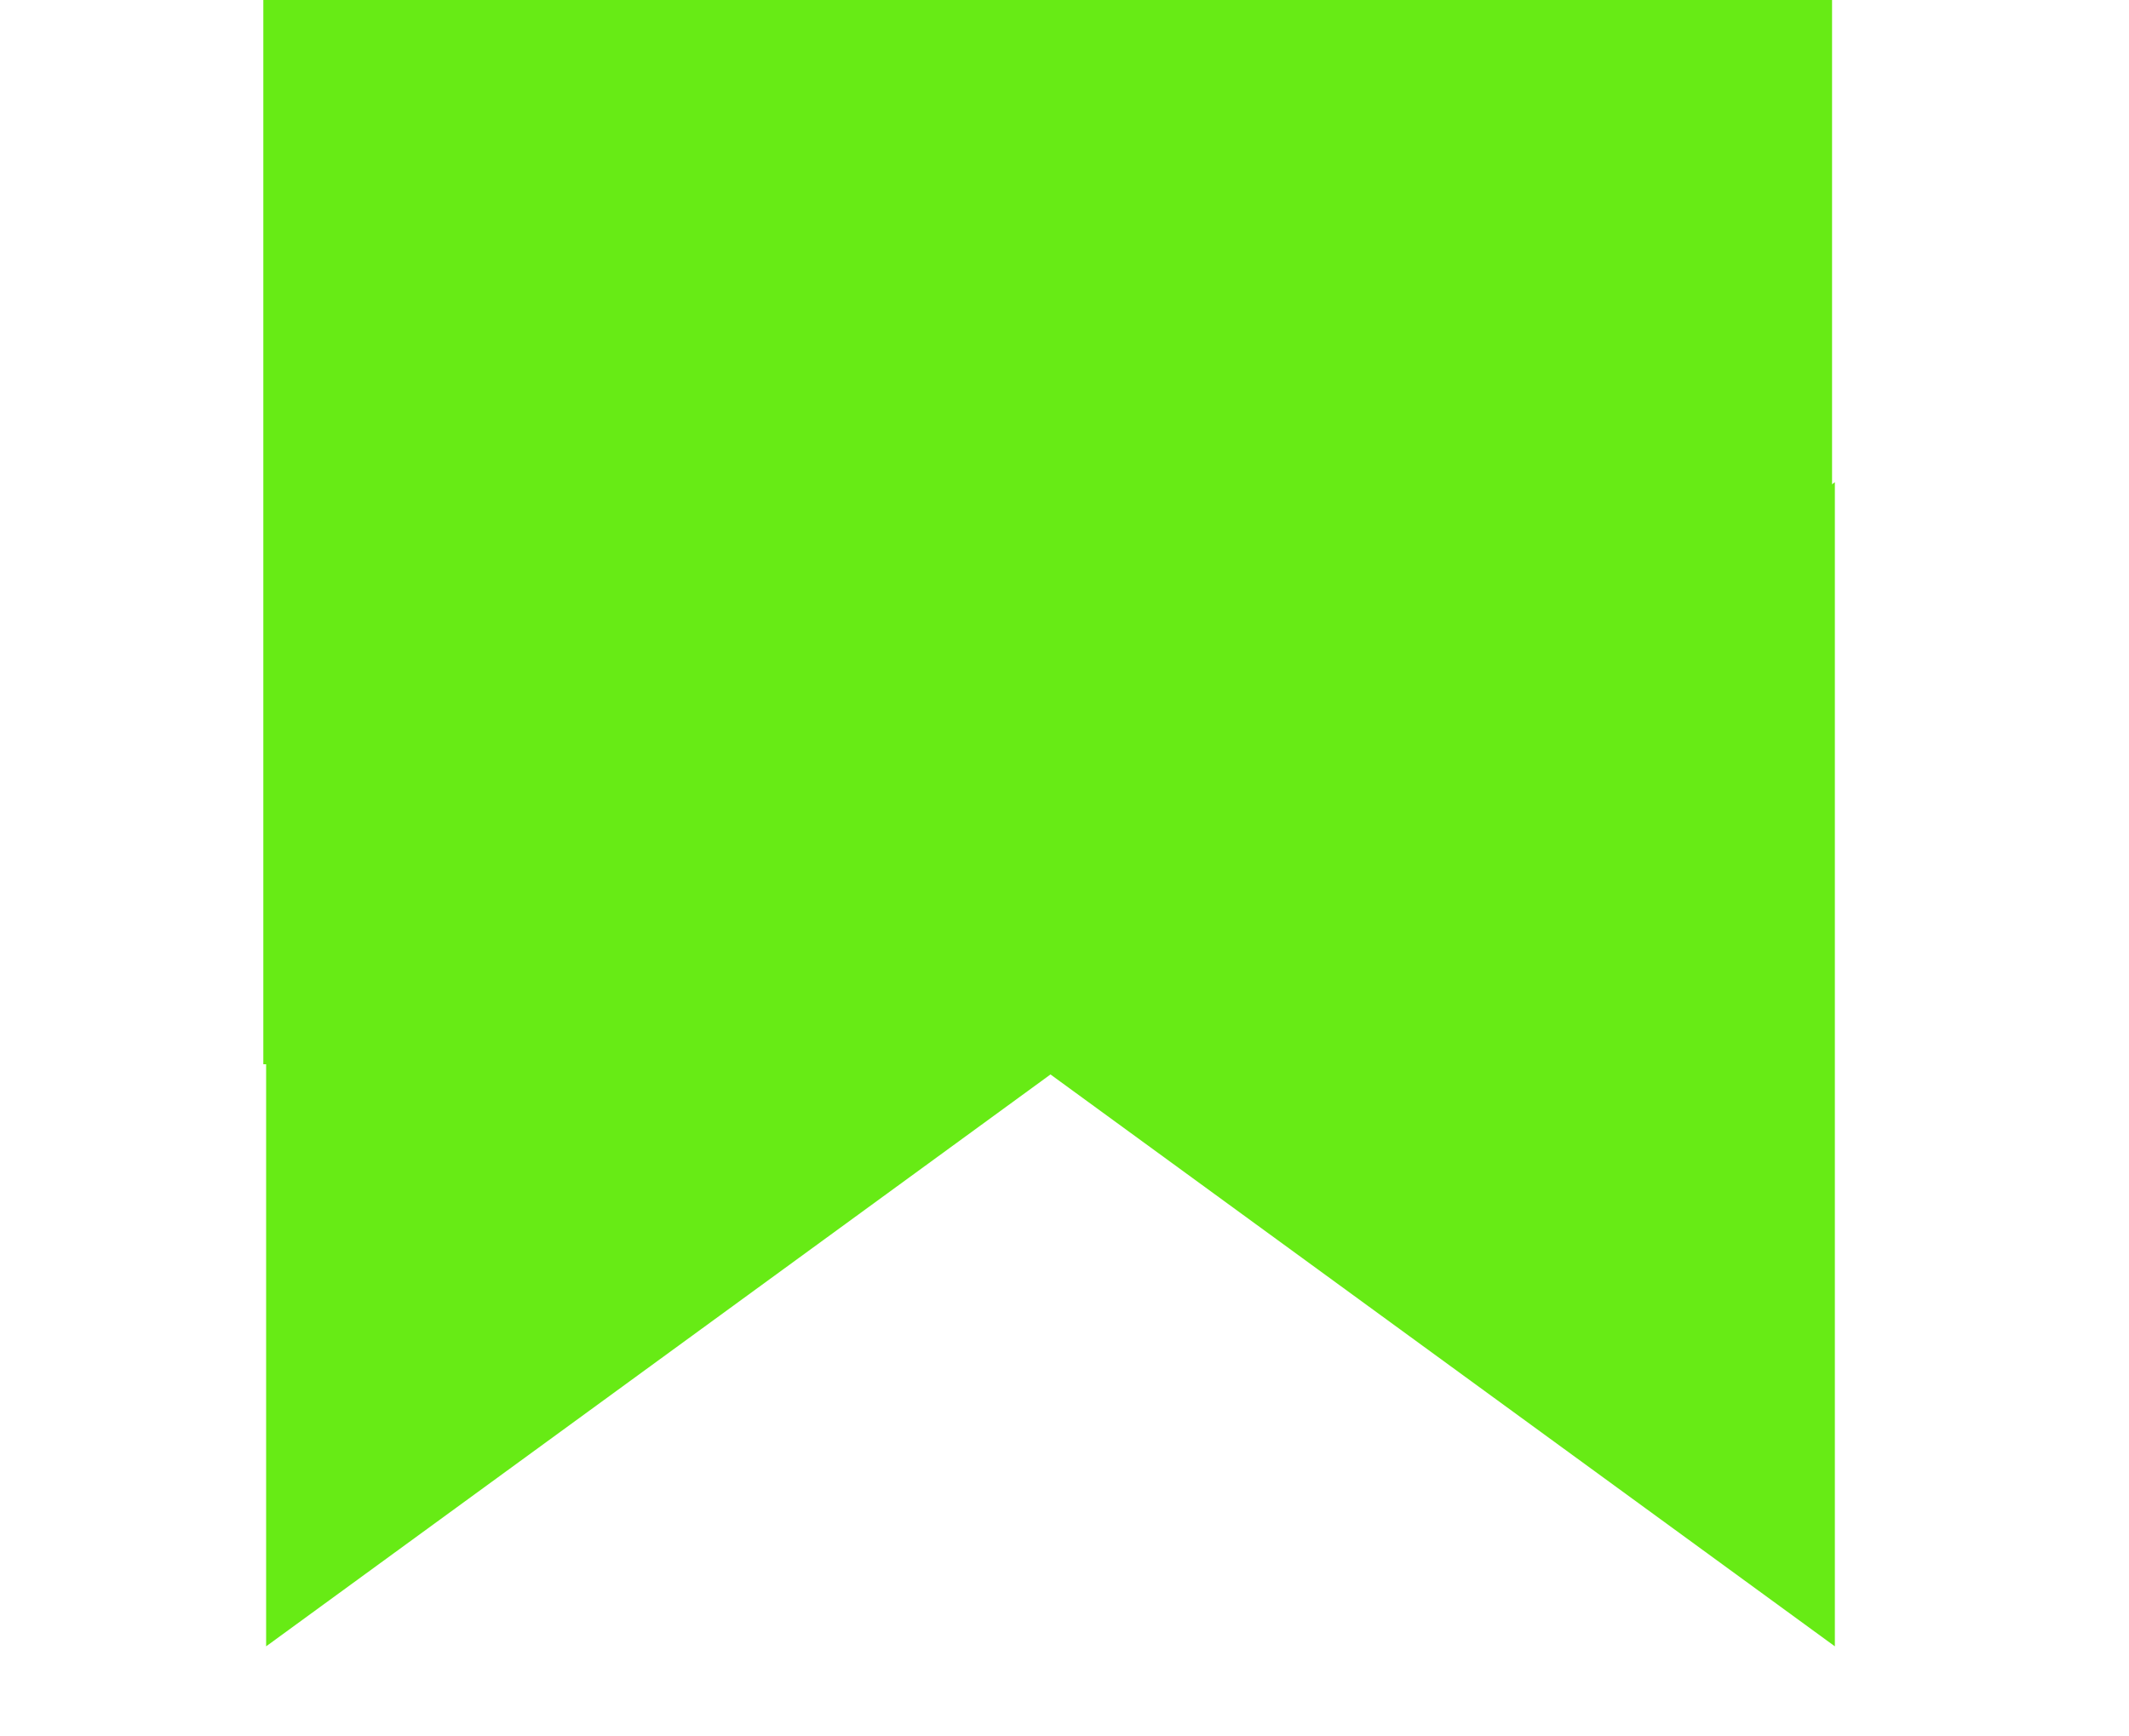
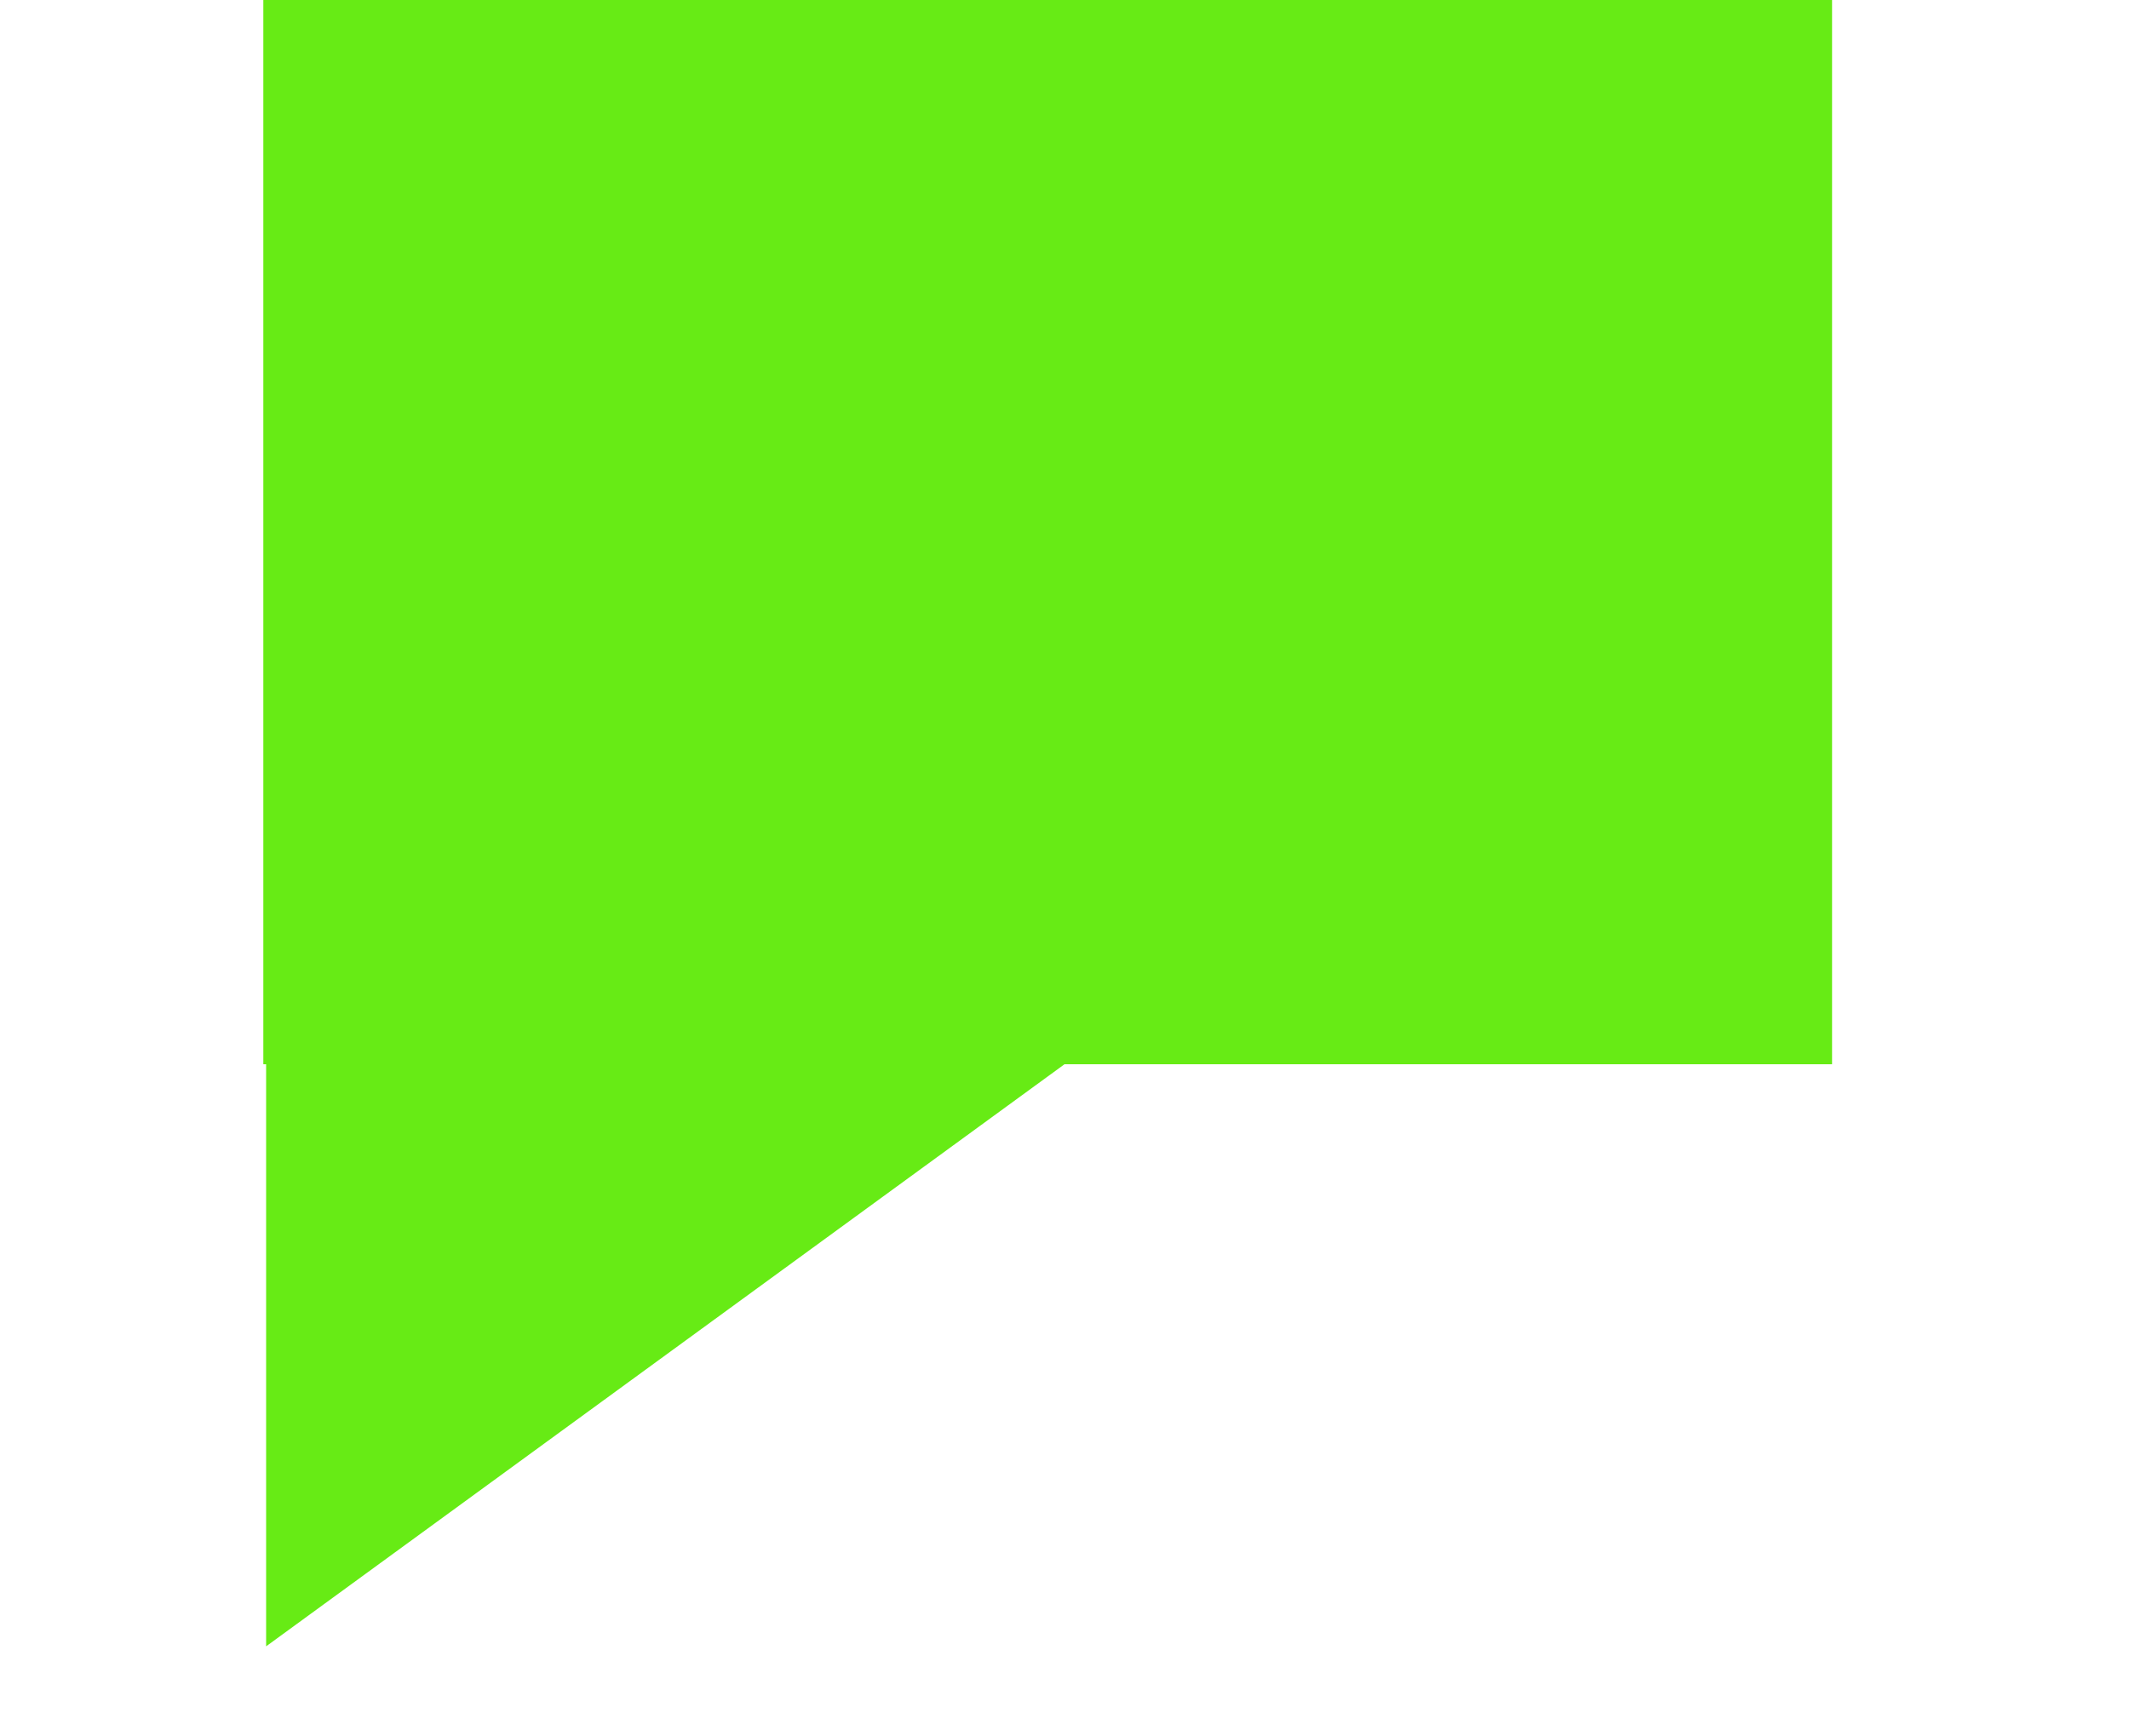
<svg xmlns="http://www.w3.org/2000/svg" width="38" height="31" viewBox="0 0 38 31" fill="none">
  <rect x="4.7" width="28" height="19" fill="#67EB15" />
-   <path d="M18.5 19L32.75 8.608V29.392L18.5 19Z" fill="#67EB15" />
-   <path d="M19 19L4.75 29.392L4.75 8.608L19 19Z" fill="#67EB15" />
+   <path d="M19 19L4.75 29.392L4.75 8.608Z" fill="#67EB15" />
</svg>